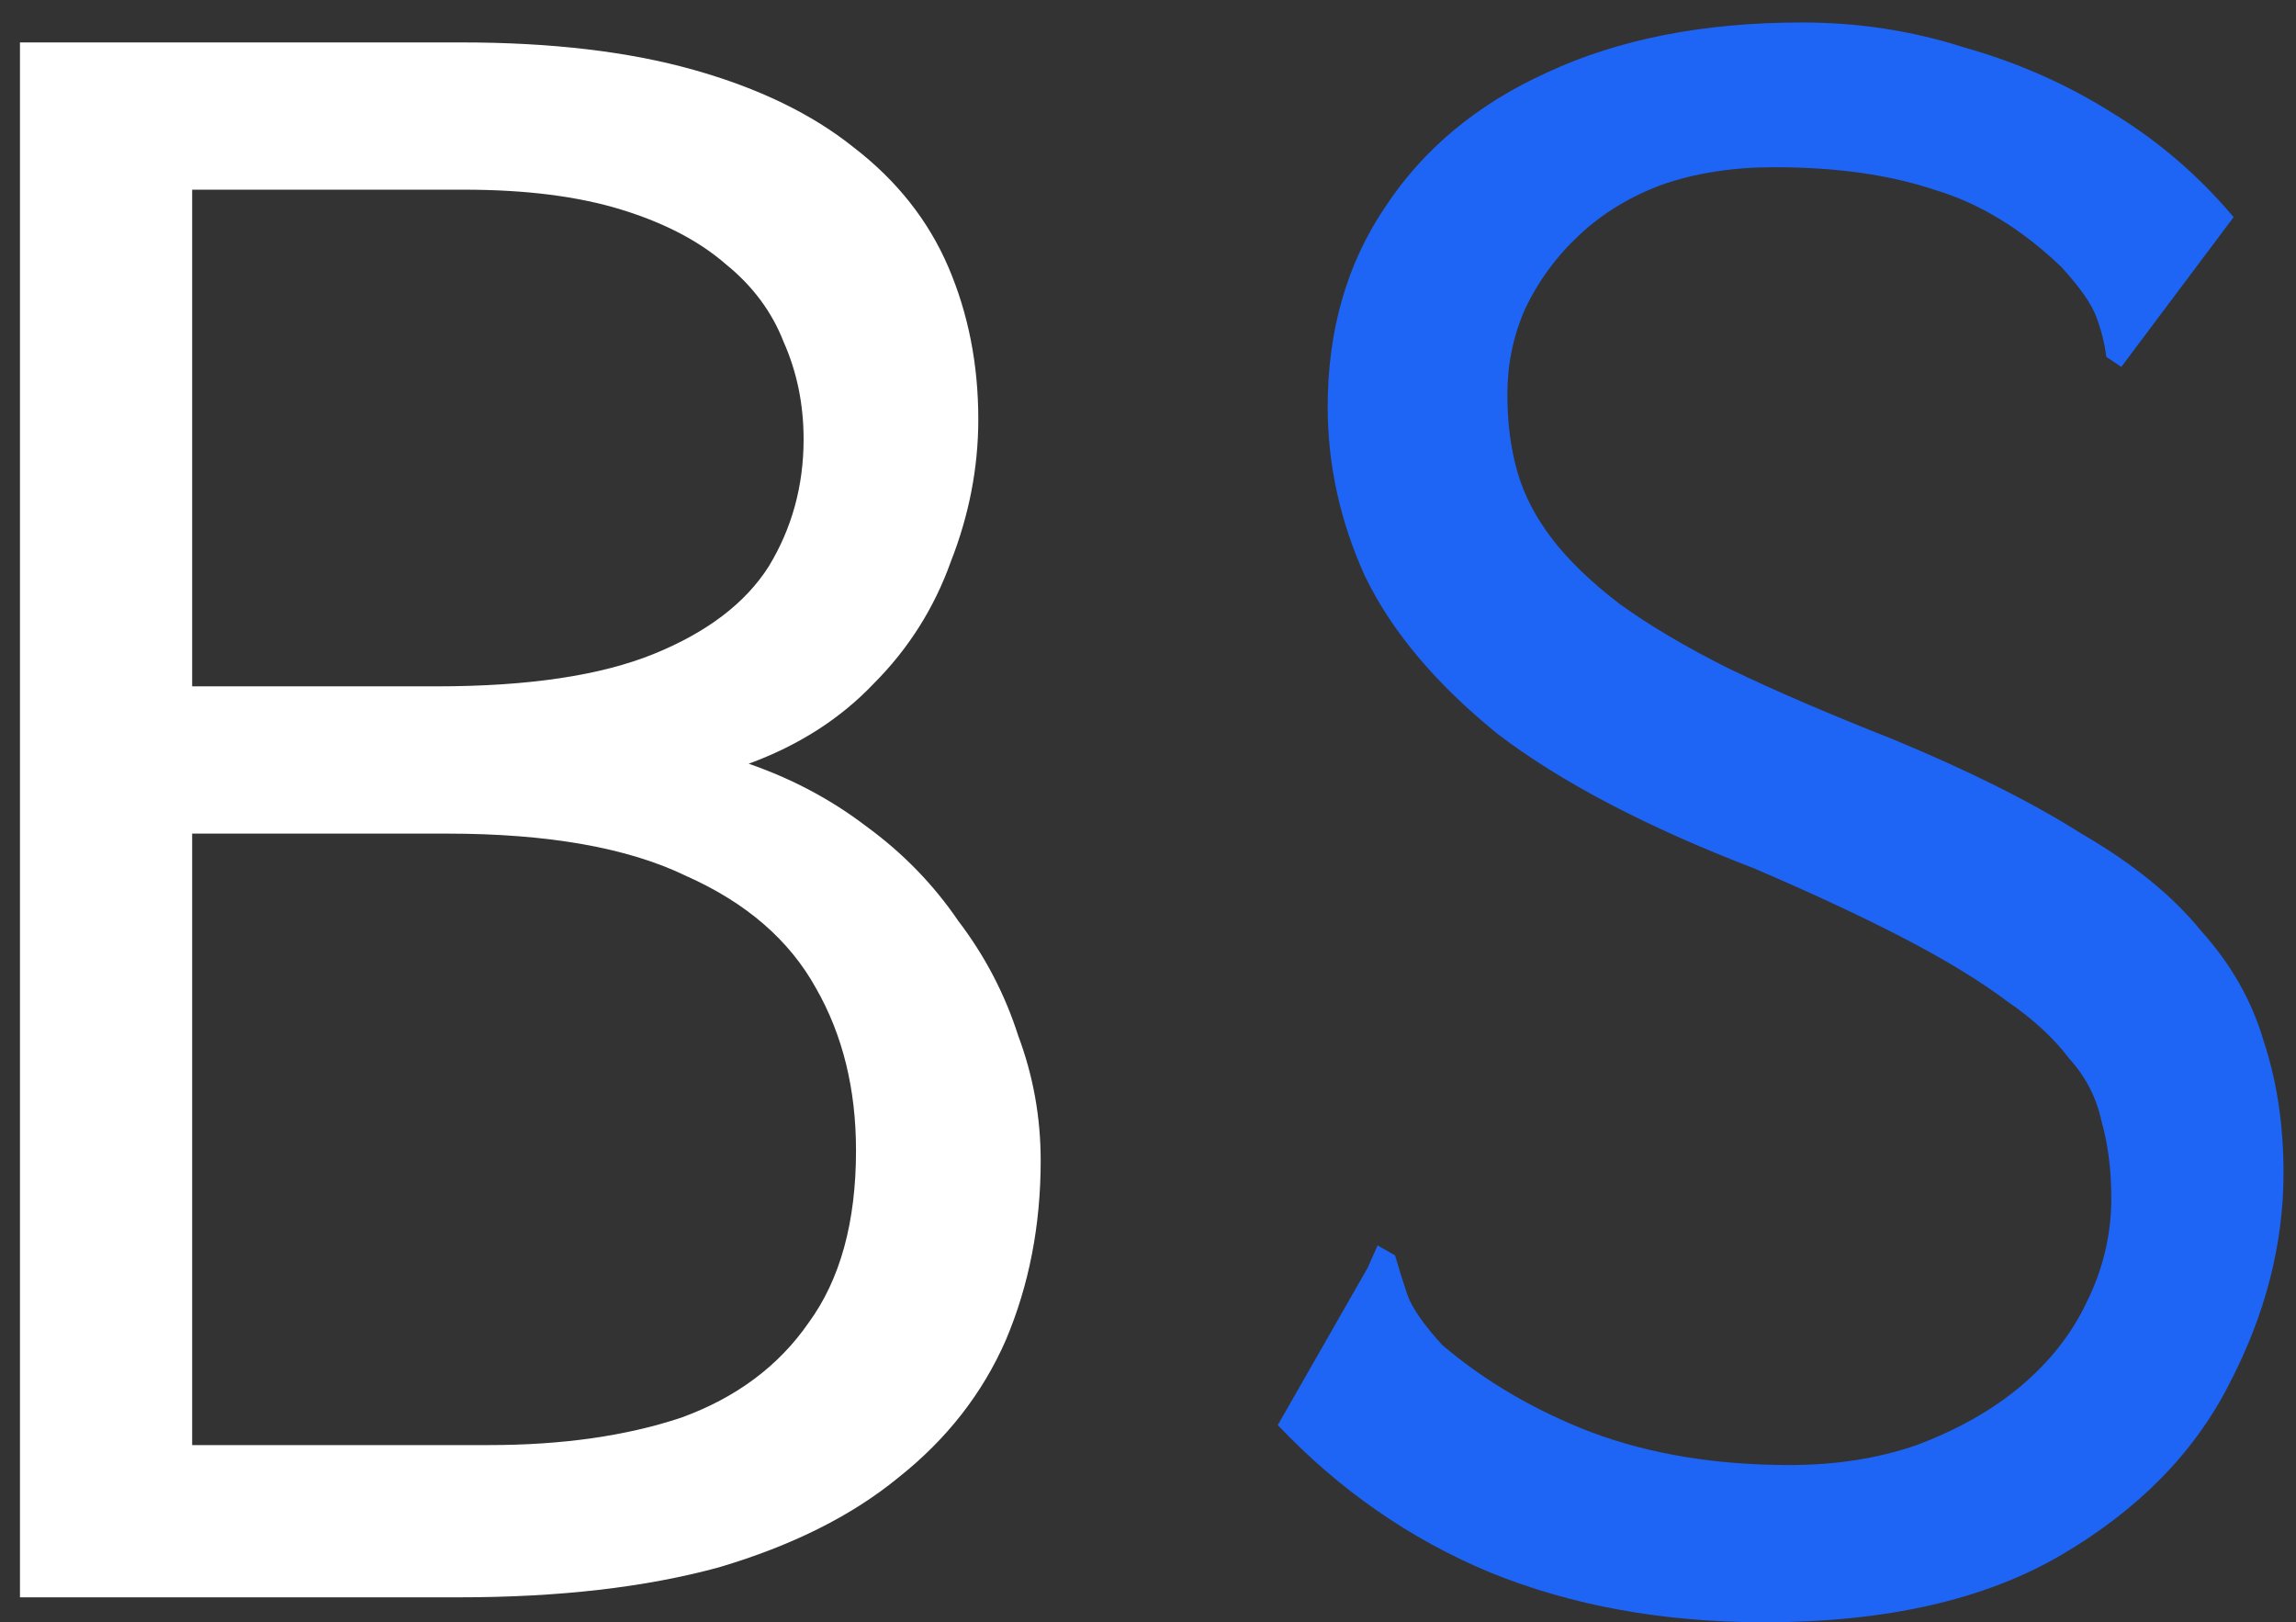
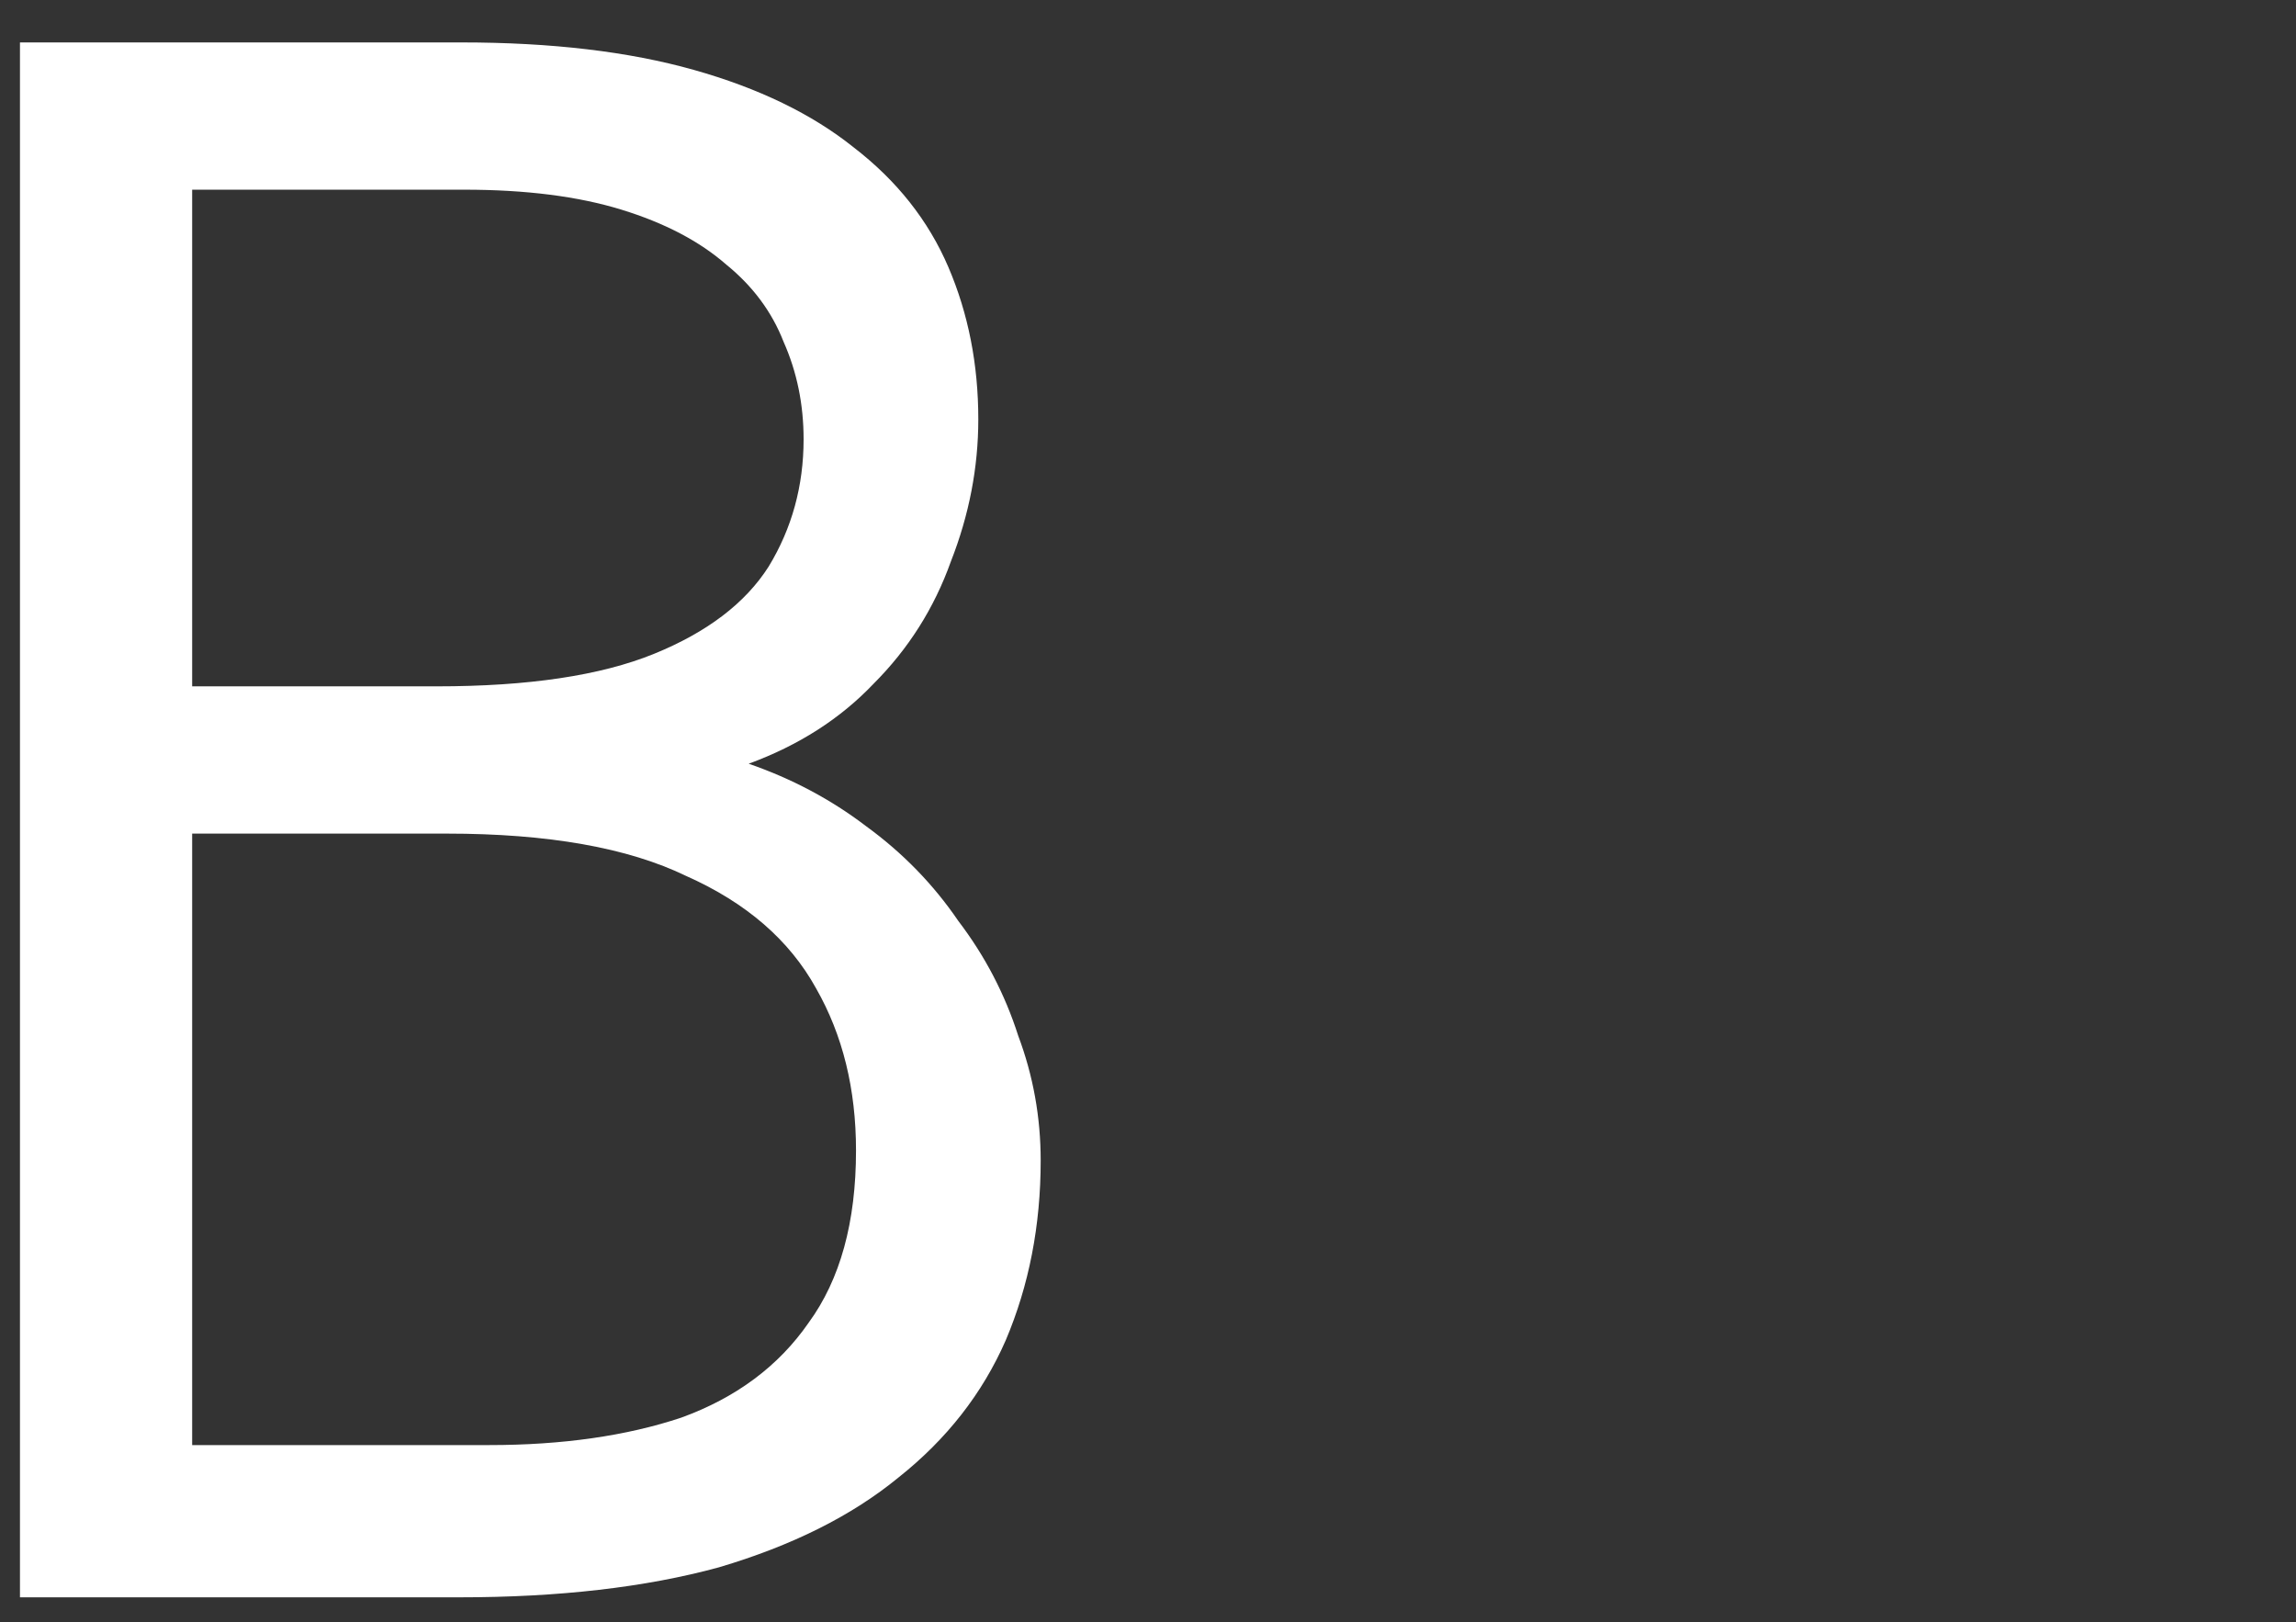
<svg xmlns="http://www.w3.org/2000/svg" width="92" height="65" viewBox="0 0 92 65" fill="none">
  <rect x="0" y="0" width="92" height="65" fill="#333333" stroke="none" />
  <path d="M0.8 64V1.7H18.5C22.1 1.7 25.2 2.067 27.8 2.8C30.4 3.533 32.533 4.567 34.2 5.9C35.933 7.233 37.2 8.833 38 10.7C38.8 12.567 39.2 14.6 39.2 16.8C39.2 18.733 38.833 20.633 38.1 22.5C37.433 24.367 36.4 26 35 27.4C33.667 28.8 32 29.867 30 30.6C31.733 31.2 33.3 32.033 34.7 33.1C36.167 34.167 37.4 35.433 38.4 36.9C39.467 38.3 40.267 39.833 40.8 41.5C41.4 43.1 41.7 44.767 41.7 46.5C41.7 49.1 41.233 51.5 40.3 53.7C39.367 55.833 37.933 57.667 36 59.2C34.133 60.733 31.733 61.933 28.8 62.8C25.867 63.6 22.4 64 18.4 64H0.8ZM7.7 57.9H19.6C22.533 57.9 25.1 57.533 27.3 56.8C29.5 56 31.2 54.733 32.4 53C33.667 51.267 34.3 48.967 34.3 46.1C34.3 43.633 33.767 41.467 32.7 39.6C31.633 37.667 29.9 36.167 27.5 35.1C25.167 33.967 21.967 33.4 17.9 33.4H7.7V57.9ZM7.7 27.5H17.5C21.167 27.5 24.067 27.067 26.2 26.2C28.333 25.333 29.867 24.167 30.8 22.7C31.733 21.167 32.2 19.467 32.2 17.6C32.2 16.2 31.933 14.9 31.4 13.7C30.933 12.5 30.167 11.467 29.1 10.6C28.033 9.667 26.633 8.933 24.9 8.4C23.167 7.867 21.067 7.6 18.6 7.6H7.7V27.5Z" fill="white" />
-   <path d="M70.7 65C66.633 65 62.967 64.333 59.7 63C56.5 61.667 53.667 59.7 51.2 57.1L54.8 50.8L55.2 49.9L55.9 50.3C56.033 50.767 56.2 51.3 56.4 51.9C56.6 52.433 57.067 53.1 57.8 53.9C59.533 55.367 61.533 56.533 63.8 57.4C66.133 58.267 68.767 58.7 71.7 58.7C73.567 58.7 75.267 58.433 76.8 57.9C78.4 57.3 79.767 56.533 80.9 55.6C82.1 54.6 83 53.467 83.6 52.2C84.267 50.867 84.6 49.467 84.6 48C84.6 46.867 84.467 45.833 84.2 44.9C84 43.967 83.567 43.133 82.9 42.4C82.3 41.6 81.467 40.833 80.4 40.1C79.333 39.3 77.967 38.467 76.3 37.6C74.633 36.733 72.633 35.8 70.3 34.8C65.967 33.133 62.533 31.333 60 29.4C57.533 27.4 55.767 25.3 54.7 23.1C53.7 20.9 53.2 18.633 53.2 16.3C53.2 13.233 53.967 10.567 55.5 8.3C57.033 5.967 59.2 4.167 62 2.9C64.867 1.567 68.267 0.9 72.2 0.9C74.467 0.9 76.633 1.233 78.7 1.9C80.833 2.5 82.8 3.367 84.6 4.5C86.467 5.633 88.1 7.033 89.5 8.7L85.6 13.9L85 14.7L84.4 14.3C84.333 13.767 84.2 13.233 84 12.7C83.8 12.167 83.333 11.5 82.6 10.7C81 9.167 79.3 8.133 77.5 7.6C75.7 7 73.567 6.7 71.1 6.7C69.433 6.7 67.933 6.933 66.6 7.4C65.333 7.867 64.233 8.533 63.3 9.4C62.367 10.267 61.633 11.267 61.1 12.4C60.633 13.467 60.4 14.6 60.4 15.8C60.4 16.933 60.533 17.967 60.8 18.9C61.067 19.833 61.533 20.733 62.2 21.6C62.867 22.467 63.767 23.333 64.9 24.2C66.1 25.067 67.567 25.933 69.3 26.8C71.1 27.667 73.267 28.6 75.8 29.6C78.867 30.867 81.4 32.133 83.4 33.4C85.467 34.6 87.067 35.9 88.2 37.3C89.4 38.633 90.233 40.1 90.7 41.7C91.233 43.3 91.5 45.067 91.5 47C91.5 49.867 90.767 52.7 89.3 55.5C87.9 58.233 85.667 60.5 82.6 62.3C79.533 64.1 75.567 65 70.7 65Z" fill="#1E64F5" />
</svg>